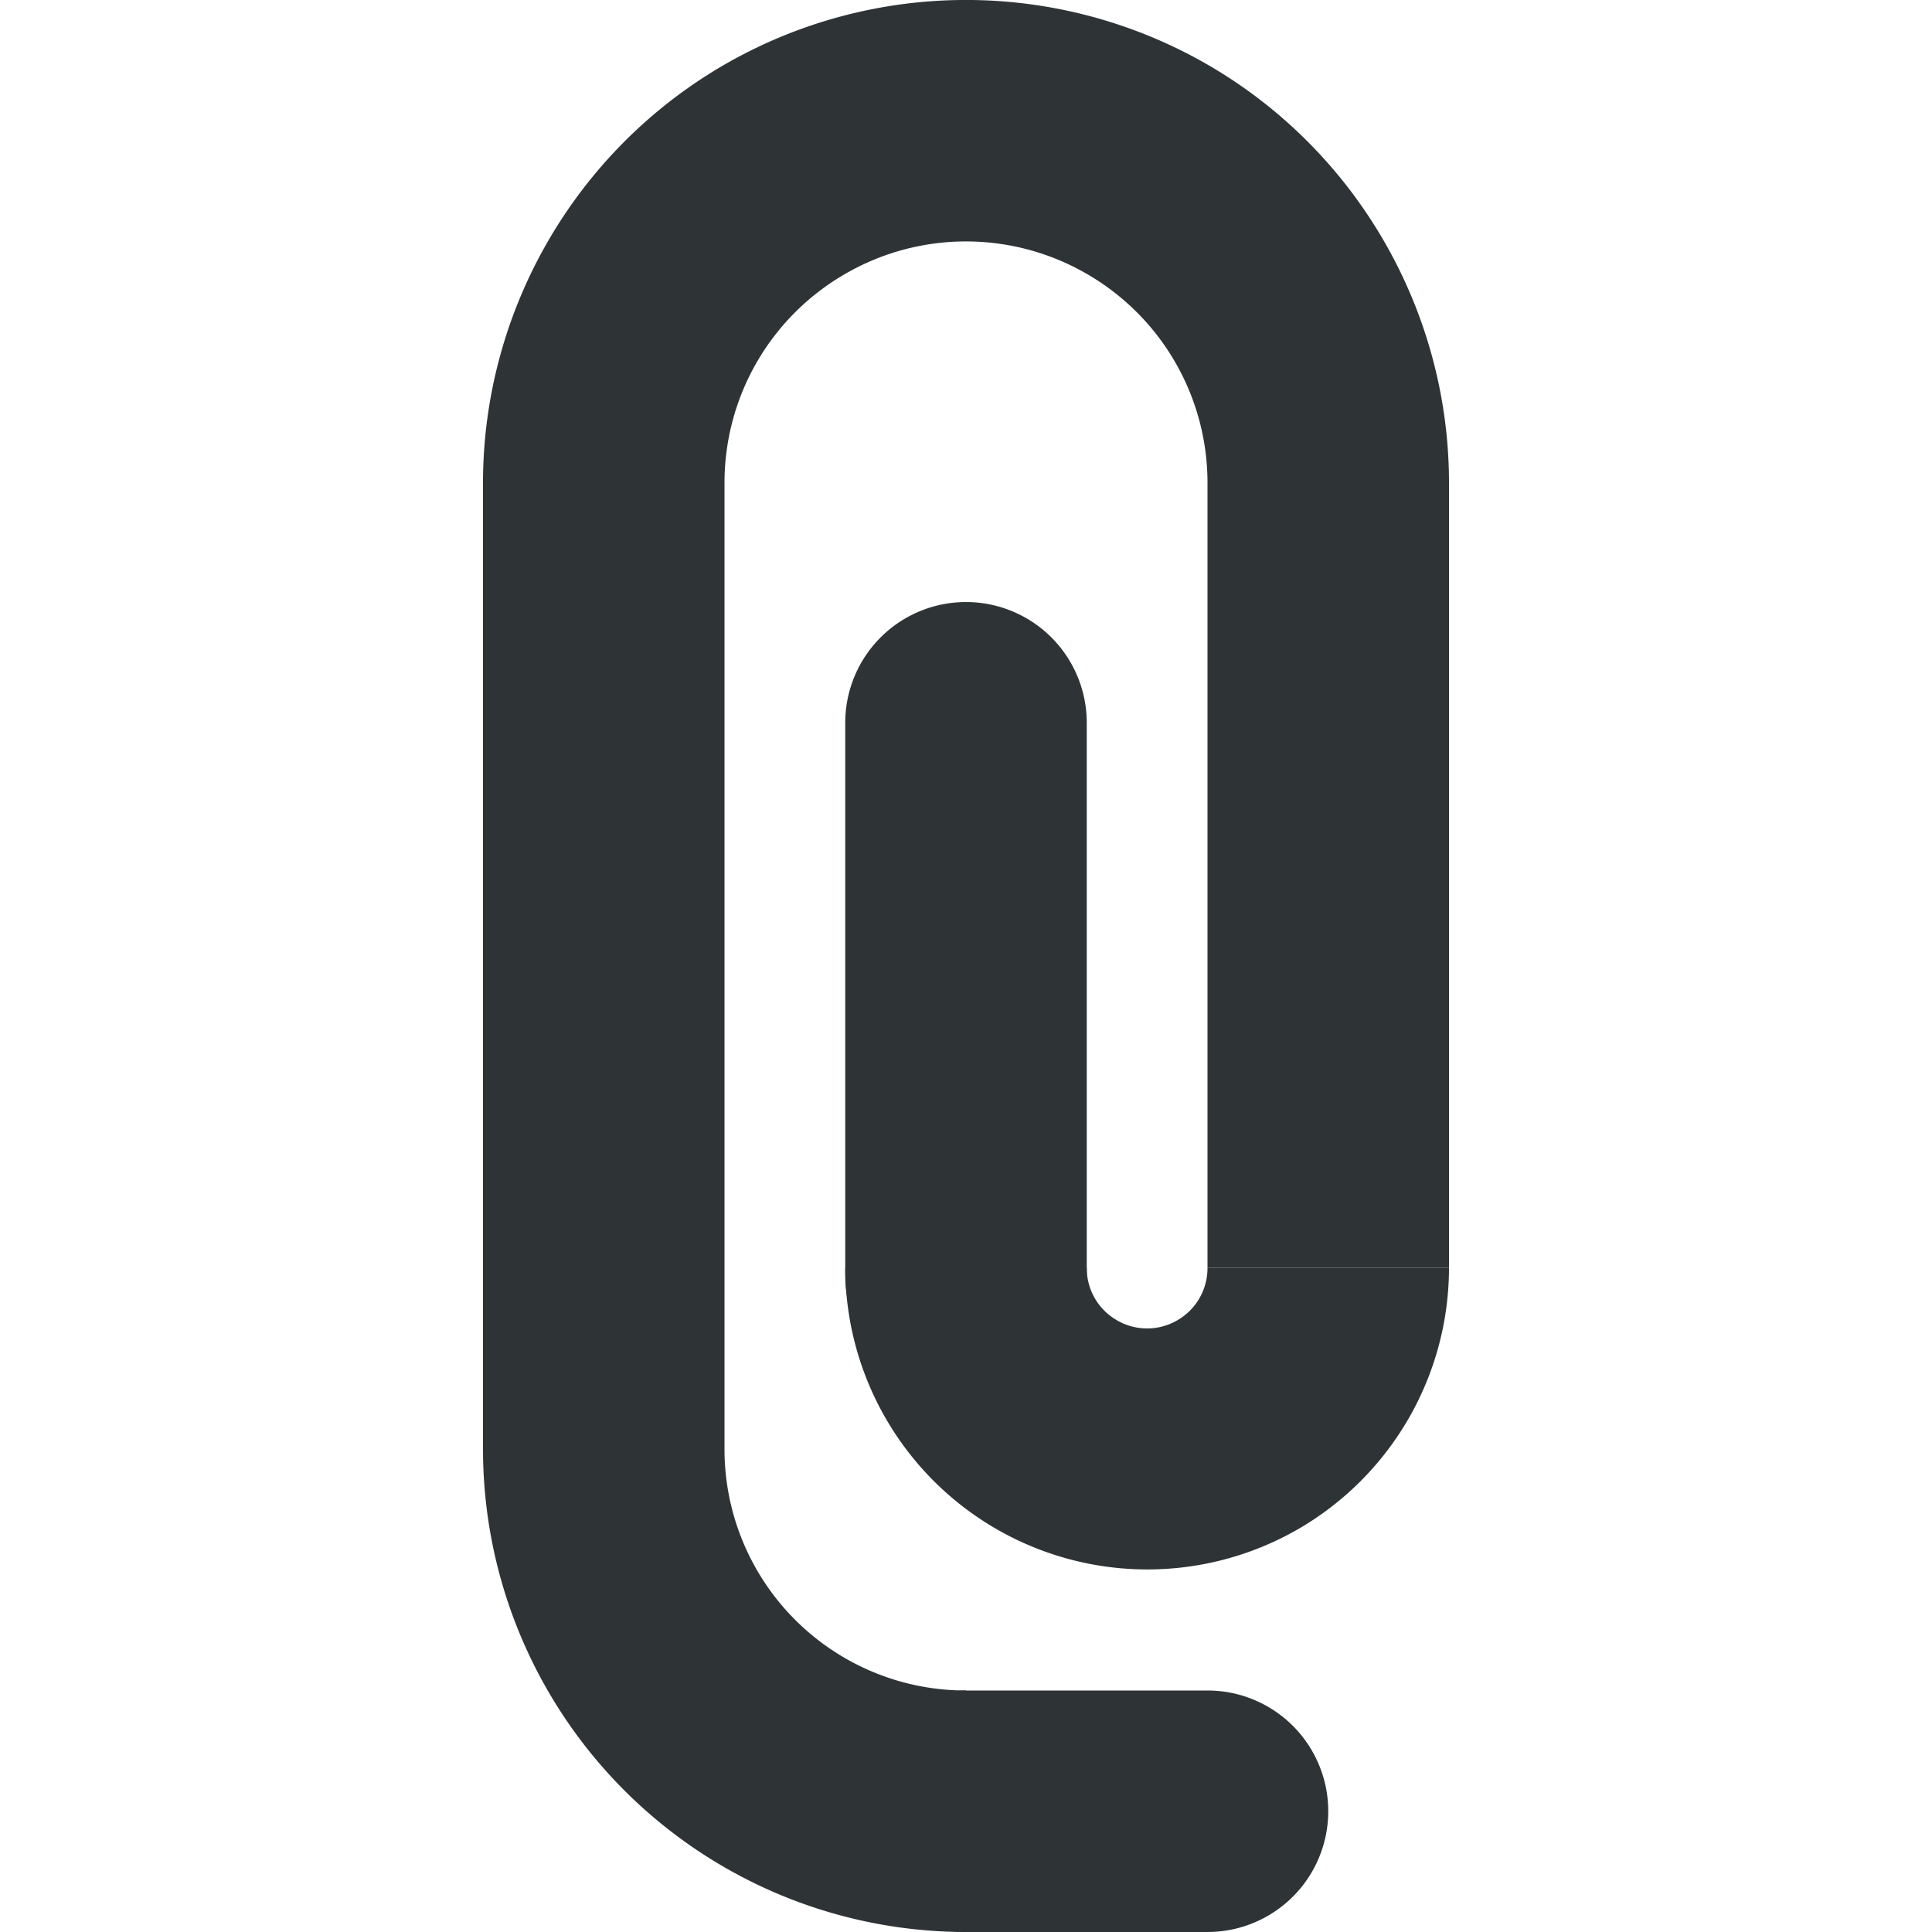
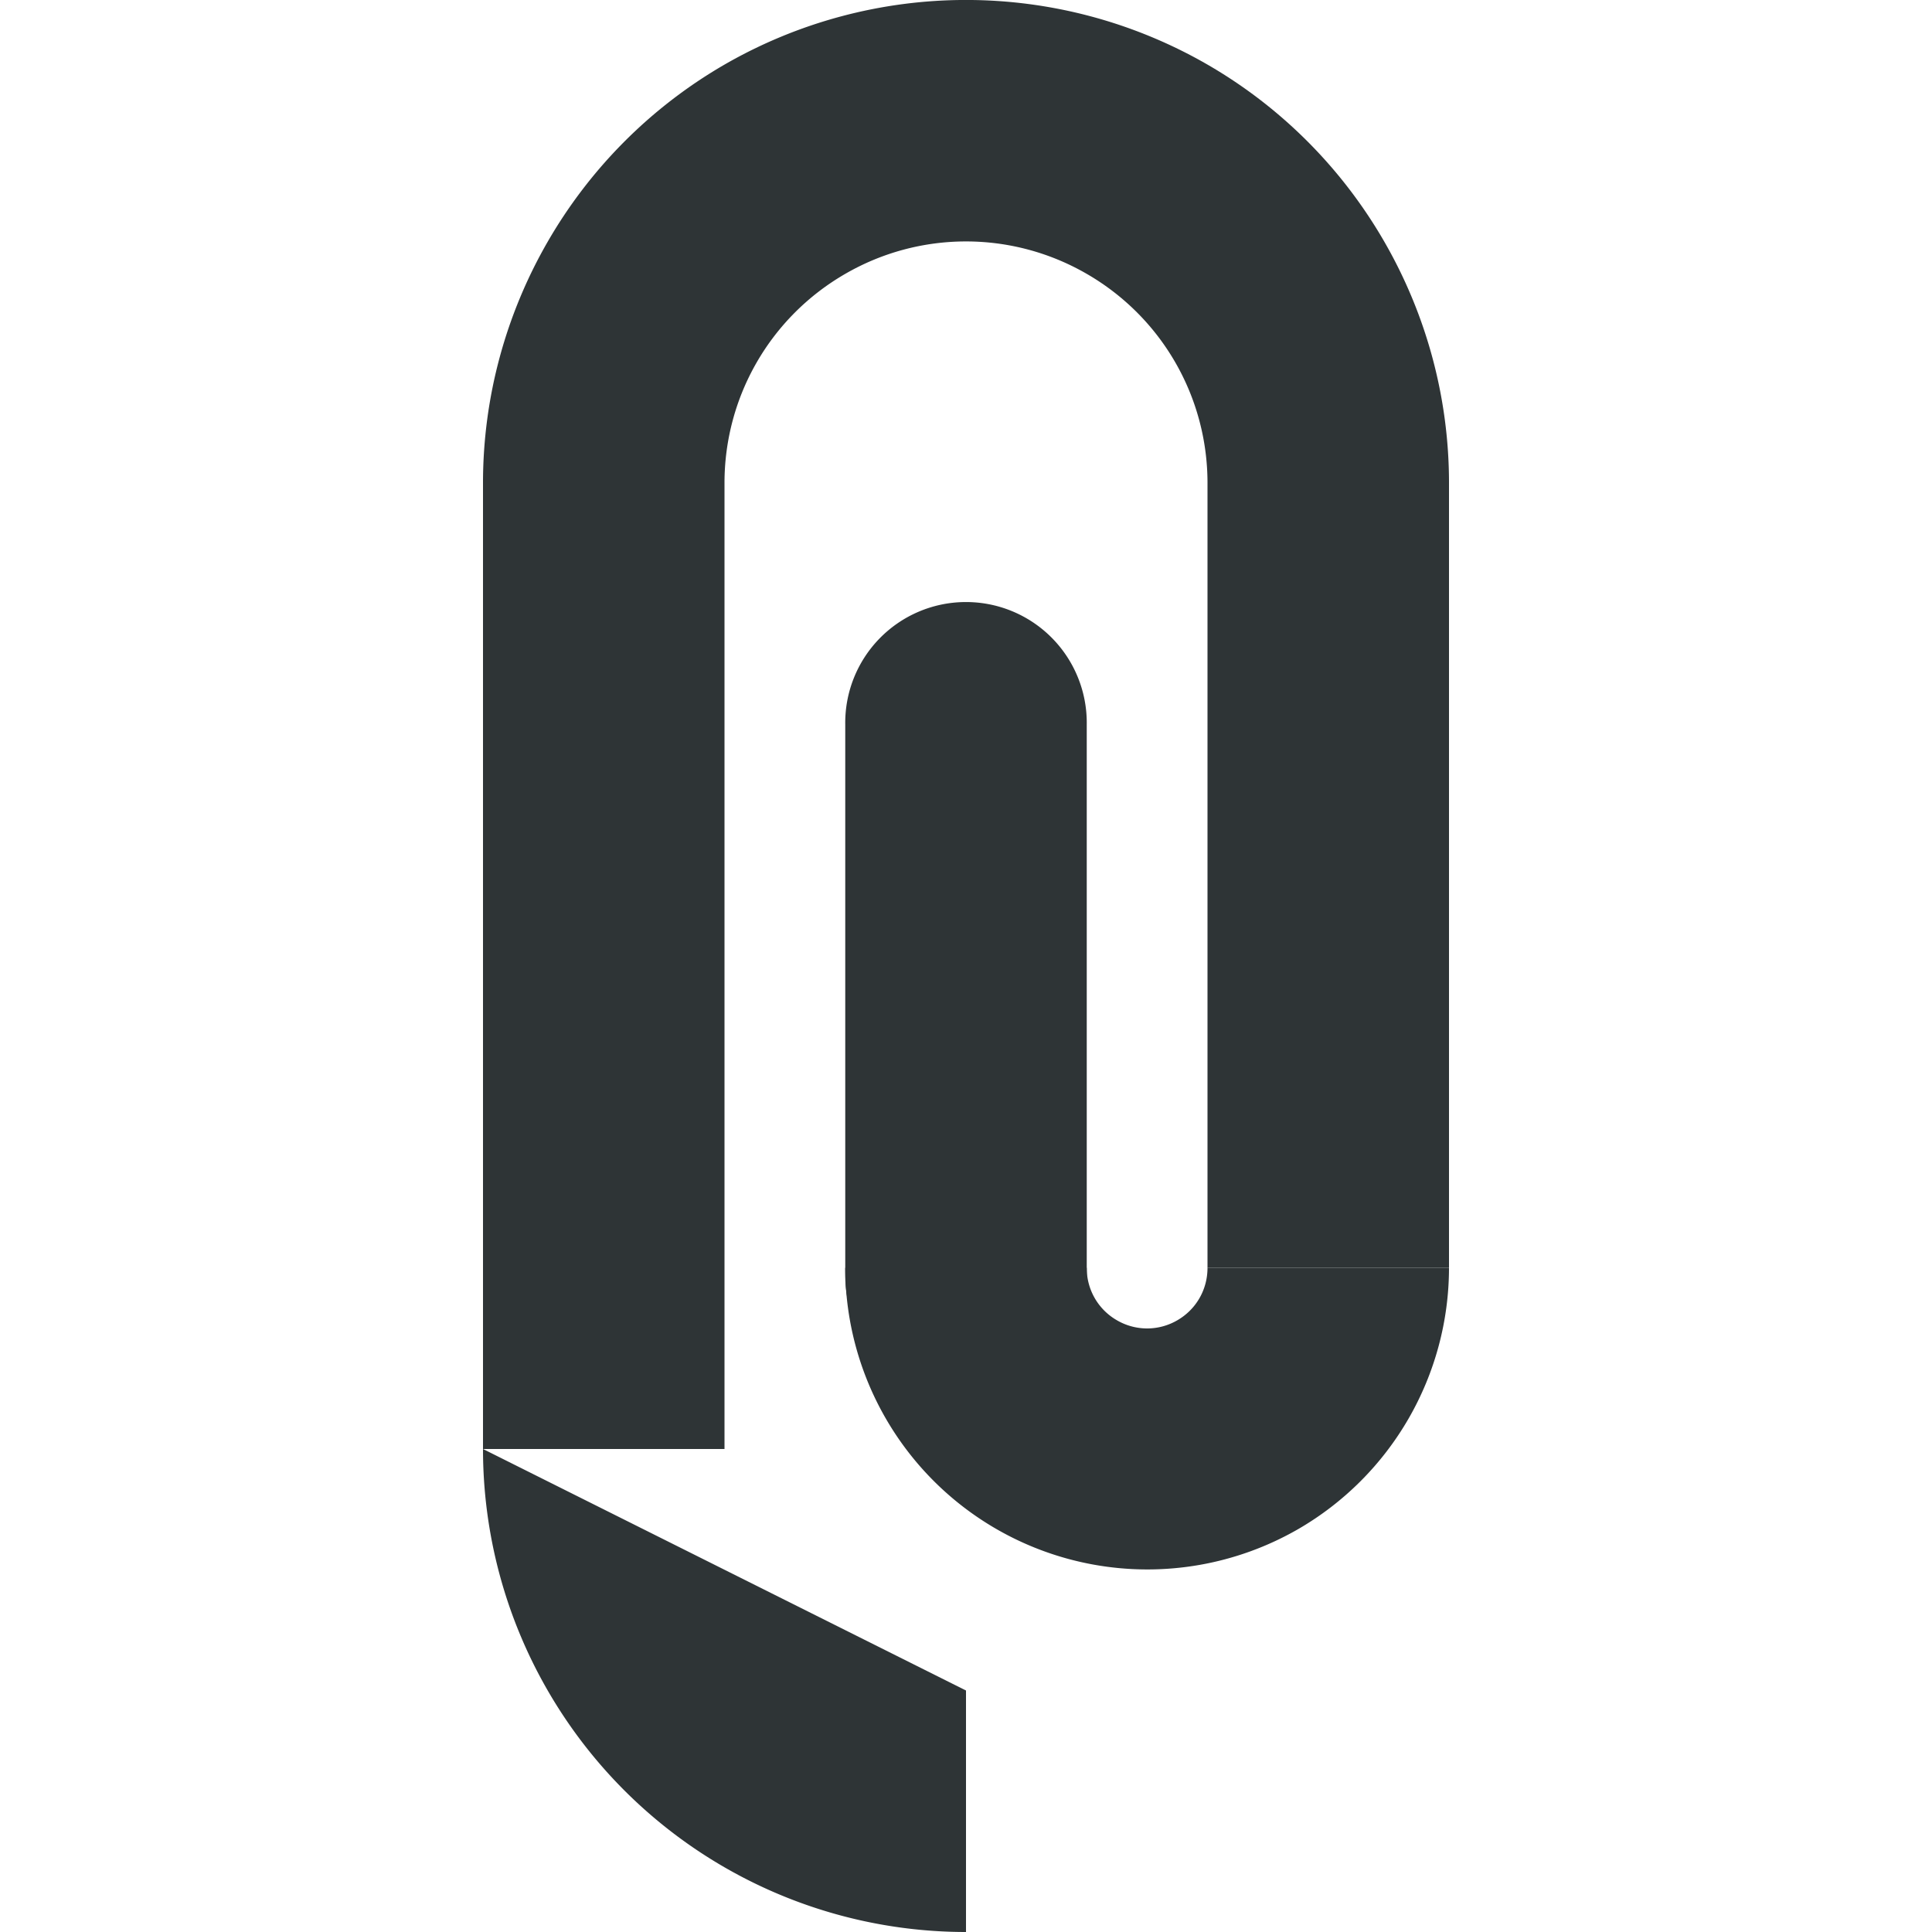
<svg xmlns="http://www.w3.org/2000/svg" width="16" height="16">
  <g color="#000" font-weight="400" font-family="sans-serif" fill="#2e3436">
    <path d="M10 4v6.5h2V4zM4 4v8h2V4zM7.985 4.986A1 1 0 007 6v4.563a1 1 0 102 0V6a1 1 0 00-1.015-1.014z" style="line-height:normal;font-variant-ligatures:normal;font-variant-position:normal;font-variant-caps:normal;font-variant-numeric:normal;font-variant-alternates:normal;font-feature-settings:normal;text-indent:0;text-align:start;text-decoration-line:none;text-decoration-style:solid;text-decoration-color:#000;text-transform:none;text-orientation:mixed;white-space:normal;shape-padding:0;isolation:auto;mix-blend-mode:normal;solid-color:#000;solid-opacity:1;marker:none" overflow="visible" />
-     <path d="M7 10.5a2.502 2.502 0 003.75 2.164A2.502 2.502 0 0012 10.5h-2c0 .18-.094.344-.25.434a.496.496 0 01-.5 0A.497.497 0 019 10.5zM4 4c0-1.427.764-2.75 2-3.465a4.004 4.004 0 014 0c1.236.714 2 2.038 2 3.465h-2c0-.716-.38-1.374-1-1.732a1.996 1.996 0 00-2 0C6.38 2.626 6 3.284 6 4zM4 12a4 4 0 004 4v-2a1.998 1.998 0 01-2-2z" style="line-height:normal;font-variant-ligatures:normal;font-variant-position:normal;font-variant-caps:normal;font-variant-numeric:normal;font-variant-alternates:normal;font-feature-settings:normal;text-indent:0;text-align:start;text-decoration-line:none;text-decoration-style:solid;text-decoration-color:#000;text-transform:none;text-orientation:mixed;white-space:normal;shape-padding:0;isolation:auto;mix-blend-mode:normal;solid-color:#000;solid-opacity:1" overflow="visible" />
-     <path d="M8 14a1 1 0 100 2h2a1 1 0 100-2z" style="line-height:normal;font-variant-ligatures:normal;font-variant-position:normal;font-variant-caps:normal;font-variant-numeric:normal;font-variant-alternates:normal;font-feature-settings:normal;text-indent:0;text-align:start;text-decoration-line:none;text-decoration-style:solid;text-decoration-color:#000;text-transform:none;text-orientation:mixed;white-space:normal;shape-padding:0;isolation:auto;mix-blend-mode:normal;solid-color:#000;solid-opacity:1;marker:none" overflow="visible" />
+     <path d="M7 10.5a2.502 2.502 0 003.75 2.164A2.502 2.502 0 0012 10.5h-2c0 .18-.094.344-.25.434a.496.496 0 01-.5 0A.497.497 0 019 10.5zM4 4c0-1.427.764-2.75 2-3.465a4.004 4.004 0 014 0c1.236.714 2 2.038 2 3.465h-2c0-.716-.38-1.374-1-1.732a1.996 1.996 0 00-2 0C6.38 2.626 6 3.284 6 4zM4 12a4 4 0 004 4v-2z" style="line-height:normal;font-variant-ligatures:normal;font-variant-position:normal;font-variant-caps:normal;font-variant-numeric:normal;font-variant-alternates:normal;font-feature-settings:normal;text-indent:0;text-align:start;text-decoration-line:none;text-decoration-style:solid;text-decoration-color:#000;text-transform:none;text-orientation:mixed;white-space:normal;shape-padding:0;isolation:auto;mix-blend-mode:normal;solid-color:#000;solid-opacity:1" overflow="visible" />
  </g>
</svg>